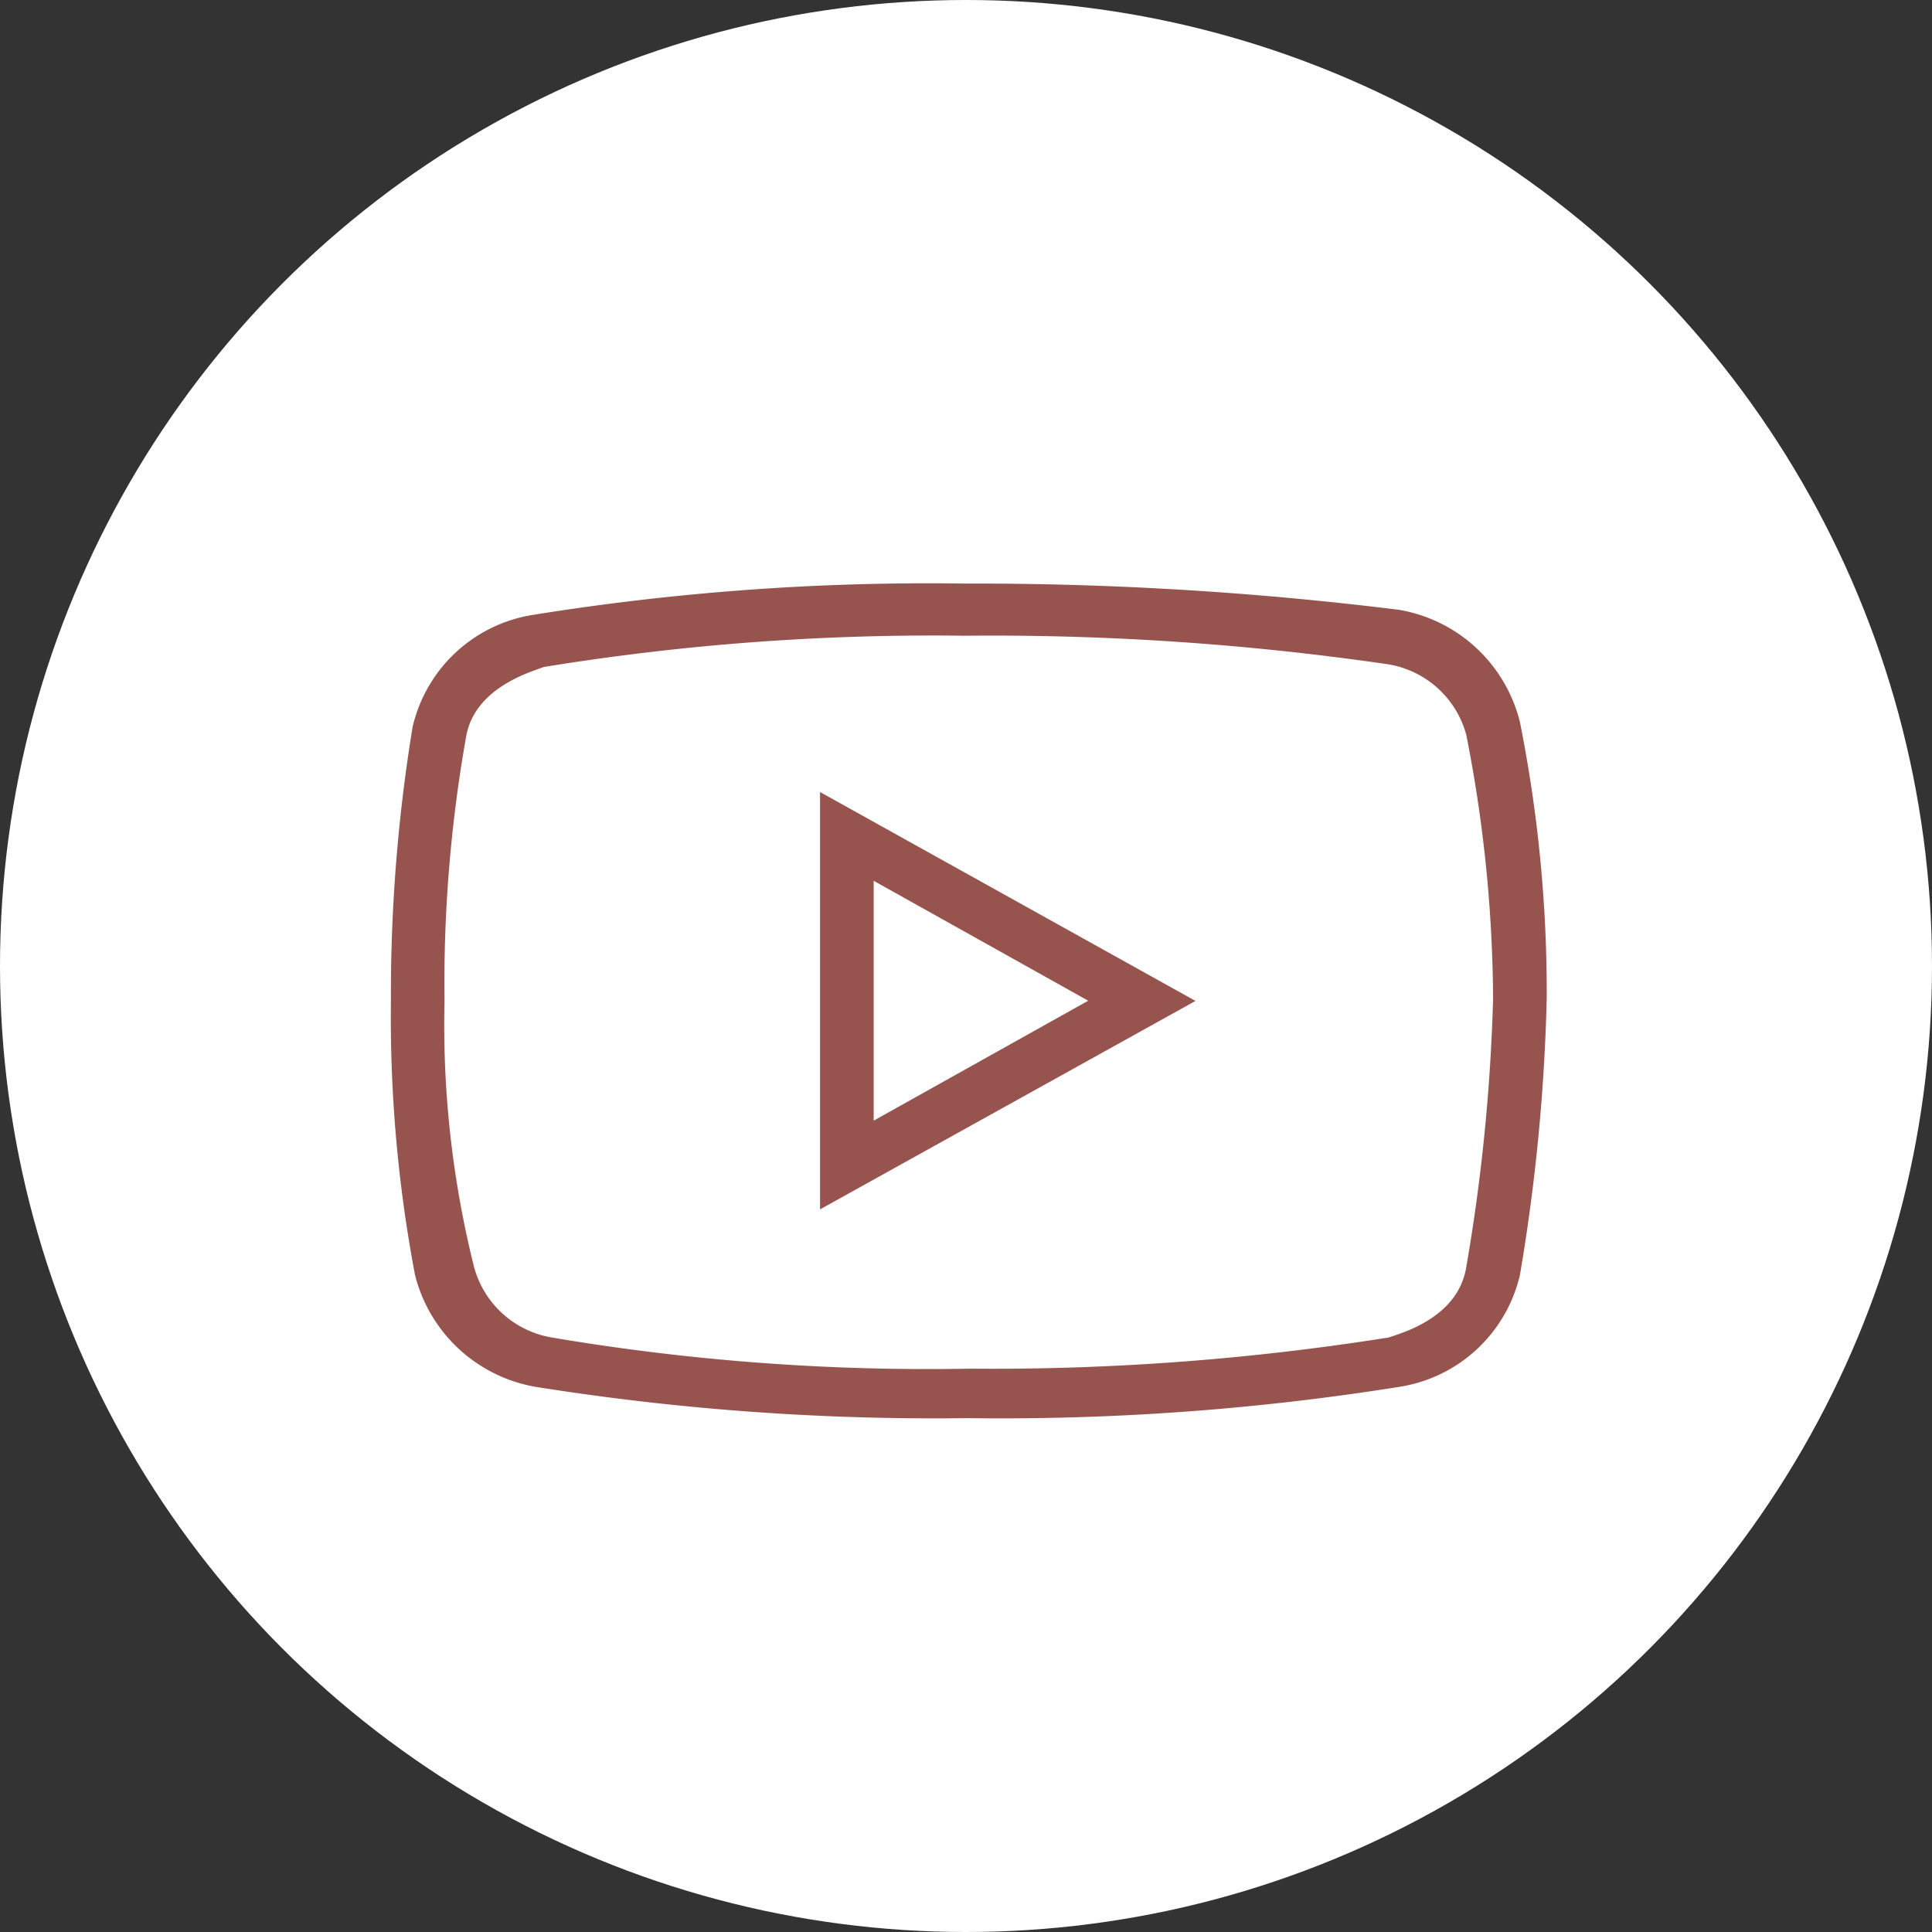
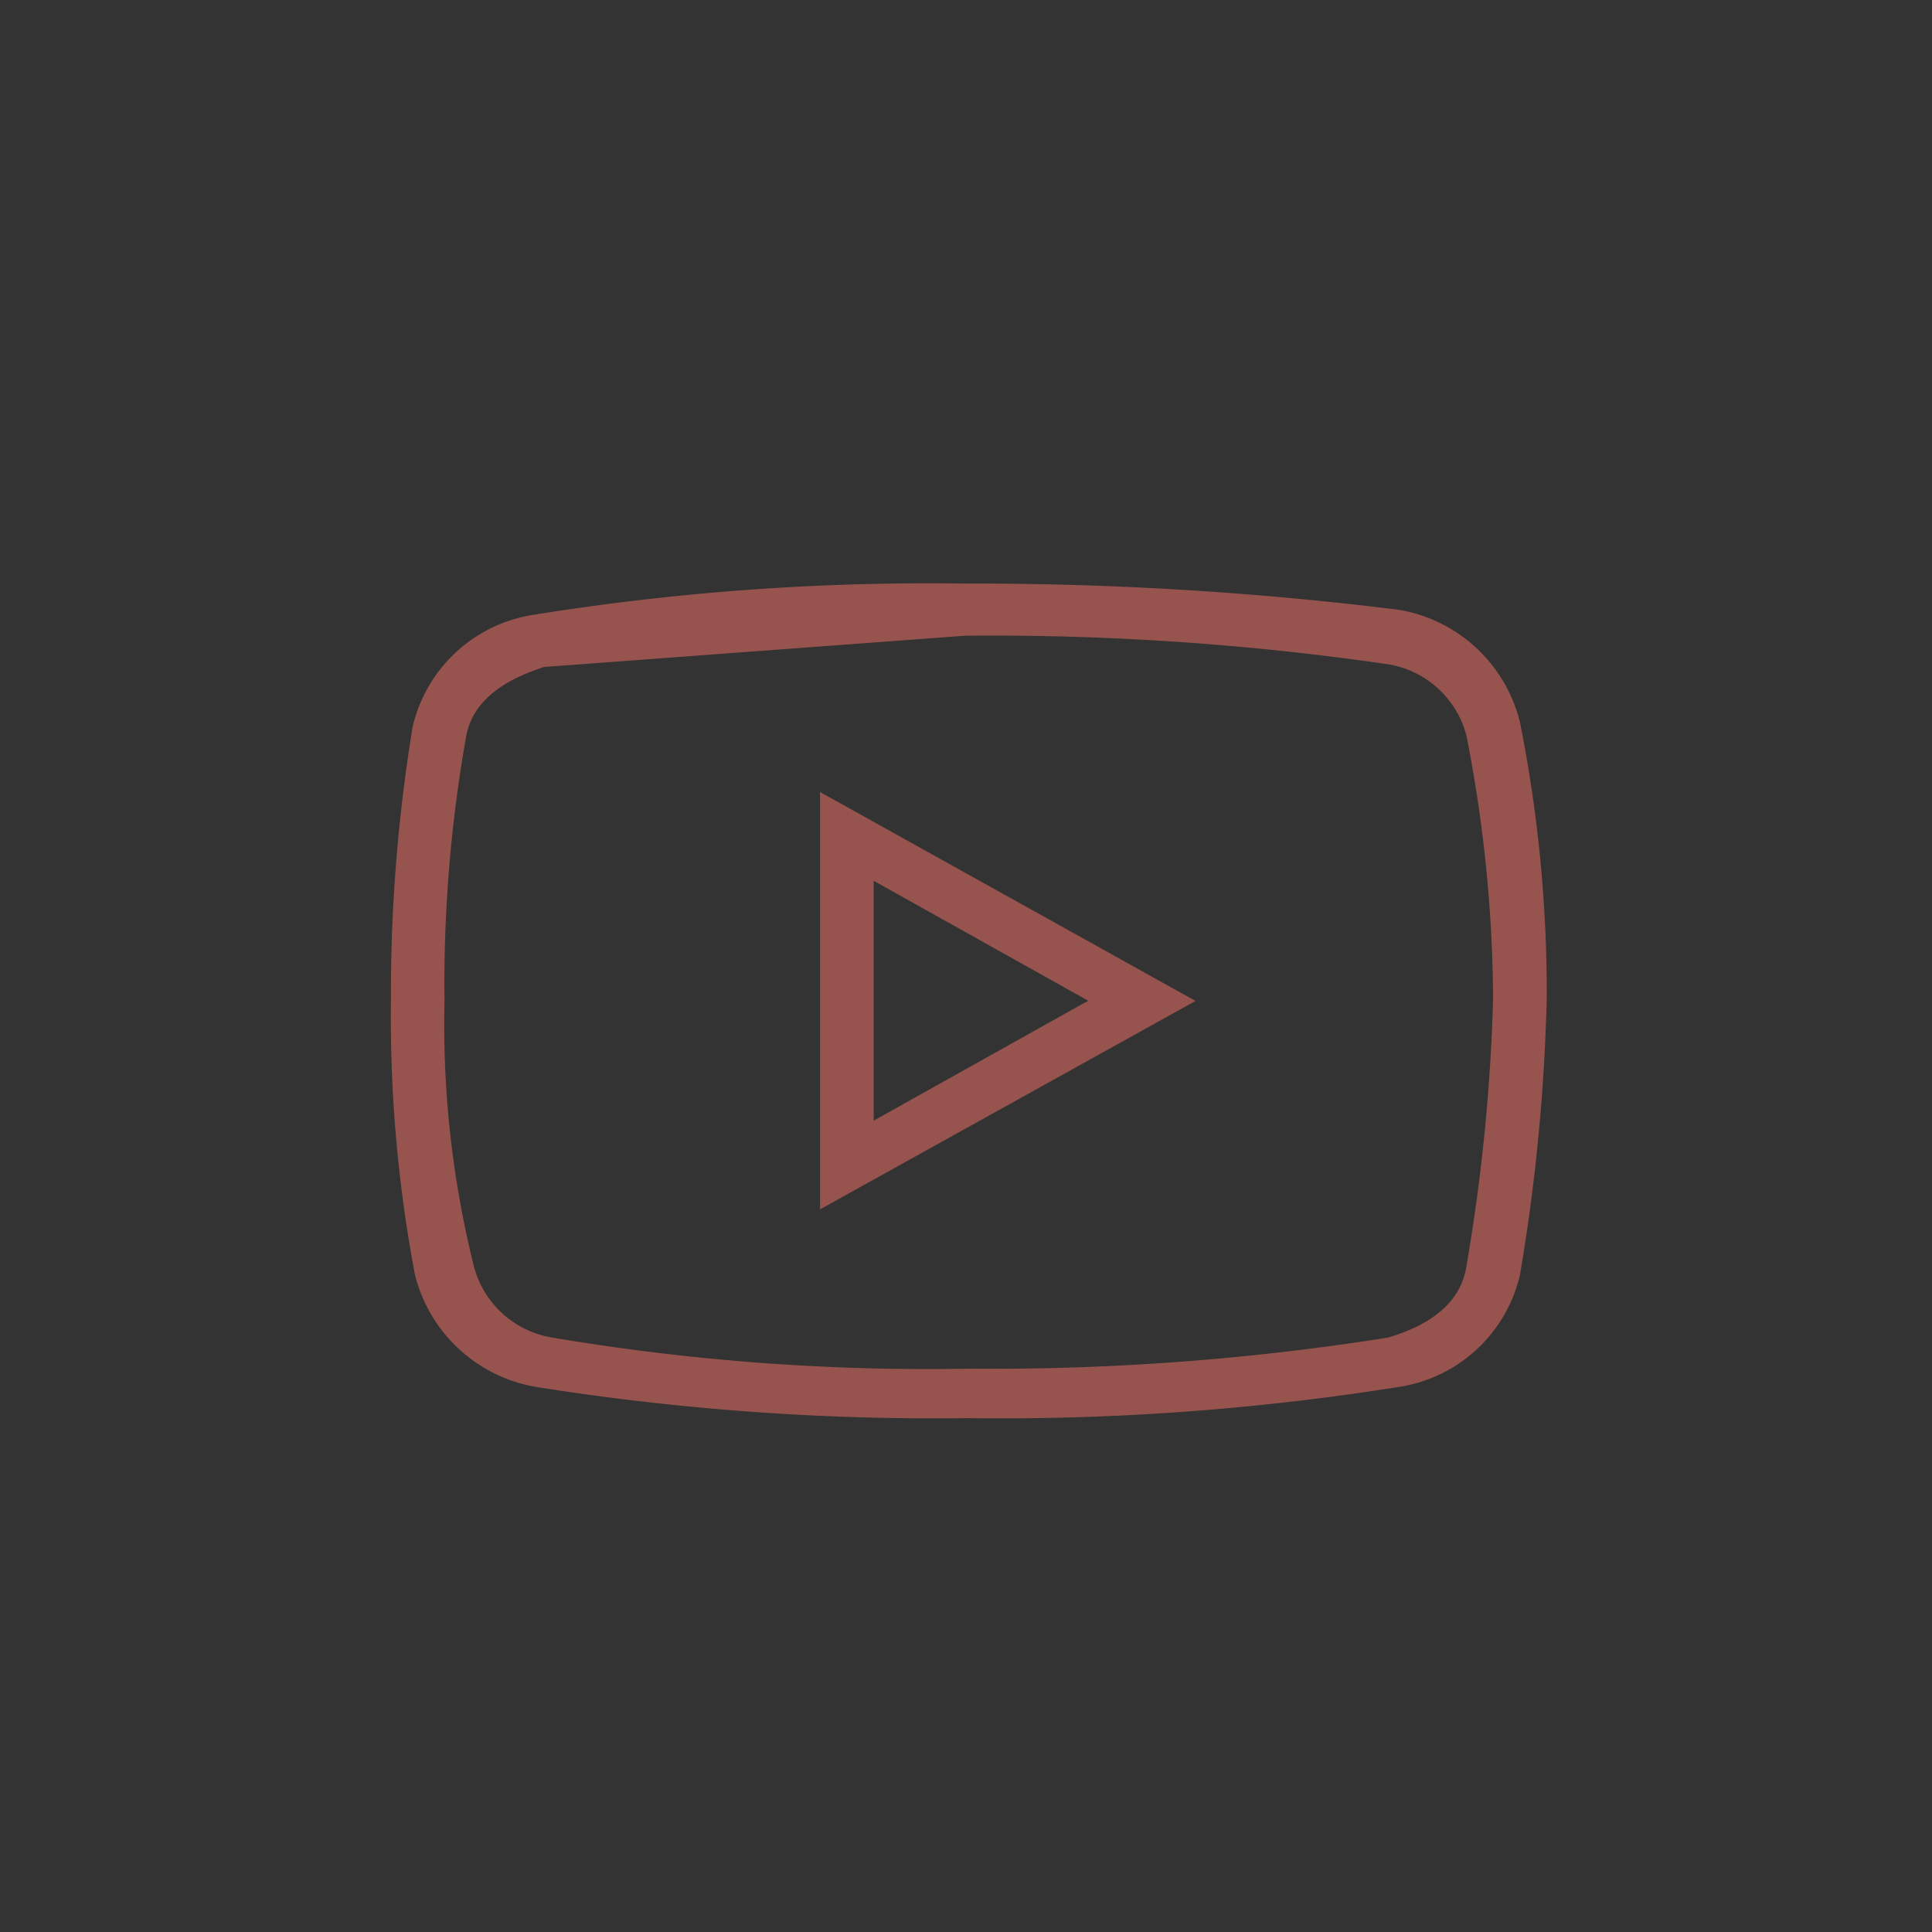
<svg xmlns="http://www.w3.org/2000/svg" width="38" height="38" viewBox="0 0 38 38">
  <rect x="0" y="0" width="38" height="38" fill="#333333" stroke="none" />
  <g id="グループ_58391" data-name="グループ 58391" transform="translate(-312 -598)">
-     <circle id="楕円形_114" data-name="楕円形 114" cx="19" cy="19" r="19" transform="translate(312 598)" fill="#fff" />
-     <path id="icons8-プレイ動画" d="M14.289,9A48.941,48.941,0,0,0,5.8,9.615a2.893,2.893,0,0,0-2.374,2.207A32.473,32.473,0,0,0,3,17.209,27.184,27.184,0,0,0,3.474,22.6,2.967,2.967,0,0,0,5.848,24.8a49.874,49.874,0,0,0,8.493.615,49.828,49.828,0,0,0,8.491-.615A2.891,2.891,0,0,0,25.206,22.6a37.72,37.72,0,0,0,.527-5.437,27.091,27.091,0,0,0-.527-5.439,2.961,2.961,0,0,0-2.374-2.207A67.646,67.646,0,0,0,14.289,9Zm0,1.026a54.06,54.06,0,0,1,8.333.563,1.913,1.913,0,0,1,1.529,1.387,27.36,27.36,0,0,1,.527,5.183,36.8,36.8,0,0,1-.527,5.283c-.157.974-1.212,1.283-1.529,1.387a49.7,49.7,0,0,1-8.23.613,44.348,44.348,0,0,1-8.228-.613,1.913,1.913,0,0,1-1.529-1.387,19.653,19.653,0,0,1-.581-5.233,27.805,27.805,0,0,1,.422-5.181c.159-.976,1.265-1.285,1.529-1.387A47.557,47.557,0,0,1,14.289,10.026ZM11.44,13.1v8.209l7.385-4.1Zm1.055,1.746,4.22,2.359-4.22,2.359Z" transform="translate(316.689 600.478)" fill="#97544e" />
+     <path id="icons8-プレイ動画" d="M14.289,9A48.941,48.941,0,0,0,5.8,9.615a2.893,2.893,0,0,0-2.374,2.207A32.473,32.473,0,0,0,3,17.209,27.184,27.184,0,0,0,3.474,22.6,2.967,2.967,0,0,0,5.848,24.8a49.874,49.874,0,0,0,8.493.615,49.828,49.828,0,0,0,8.491-.615A2.891,2.891,0,0,0,25.206,22.6a37.72,37.72,0,0,0,.527-5.437,27.091,27.091,0,0,0-.527-5.439,2.961,2.961,0,0,0-2.374-2.207A67.646,67.646,0,0,0,14.289,9Zm0,1.026a54.06,54.06,0,0,1,8.333.563,1.913,1.913,0,0,1,1.529,1.387,27.36,27.36,0,0,1,.527,5.183,36.8,36.8,0,0,1-.527,5.283c-.157.974-1.212,1.283-1.529,1.387a49.7,49.7,0,0,1-8.23.613,44.348,44.348,0,0,1-8.228-.613,1.913,1.913,0,0,1-1.529-1.387,19.653,19.653,0,0,1-.581-5.233,27.805,27.805,0,0,1,.422-5.181c.159-.976,1.265-1.285,1.529-1.387ZM11.44,13.1v8.209l7.385-4.1Zm1.055,1.746,4.22,2.359-4.22,2.359Z" transform="translate(316.689 600.478)" fill="#97544e" />
  </g>
</svg>